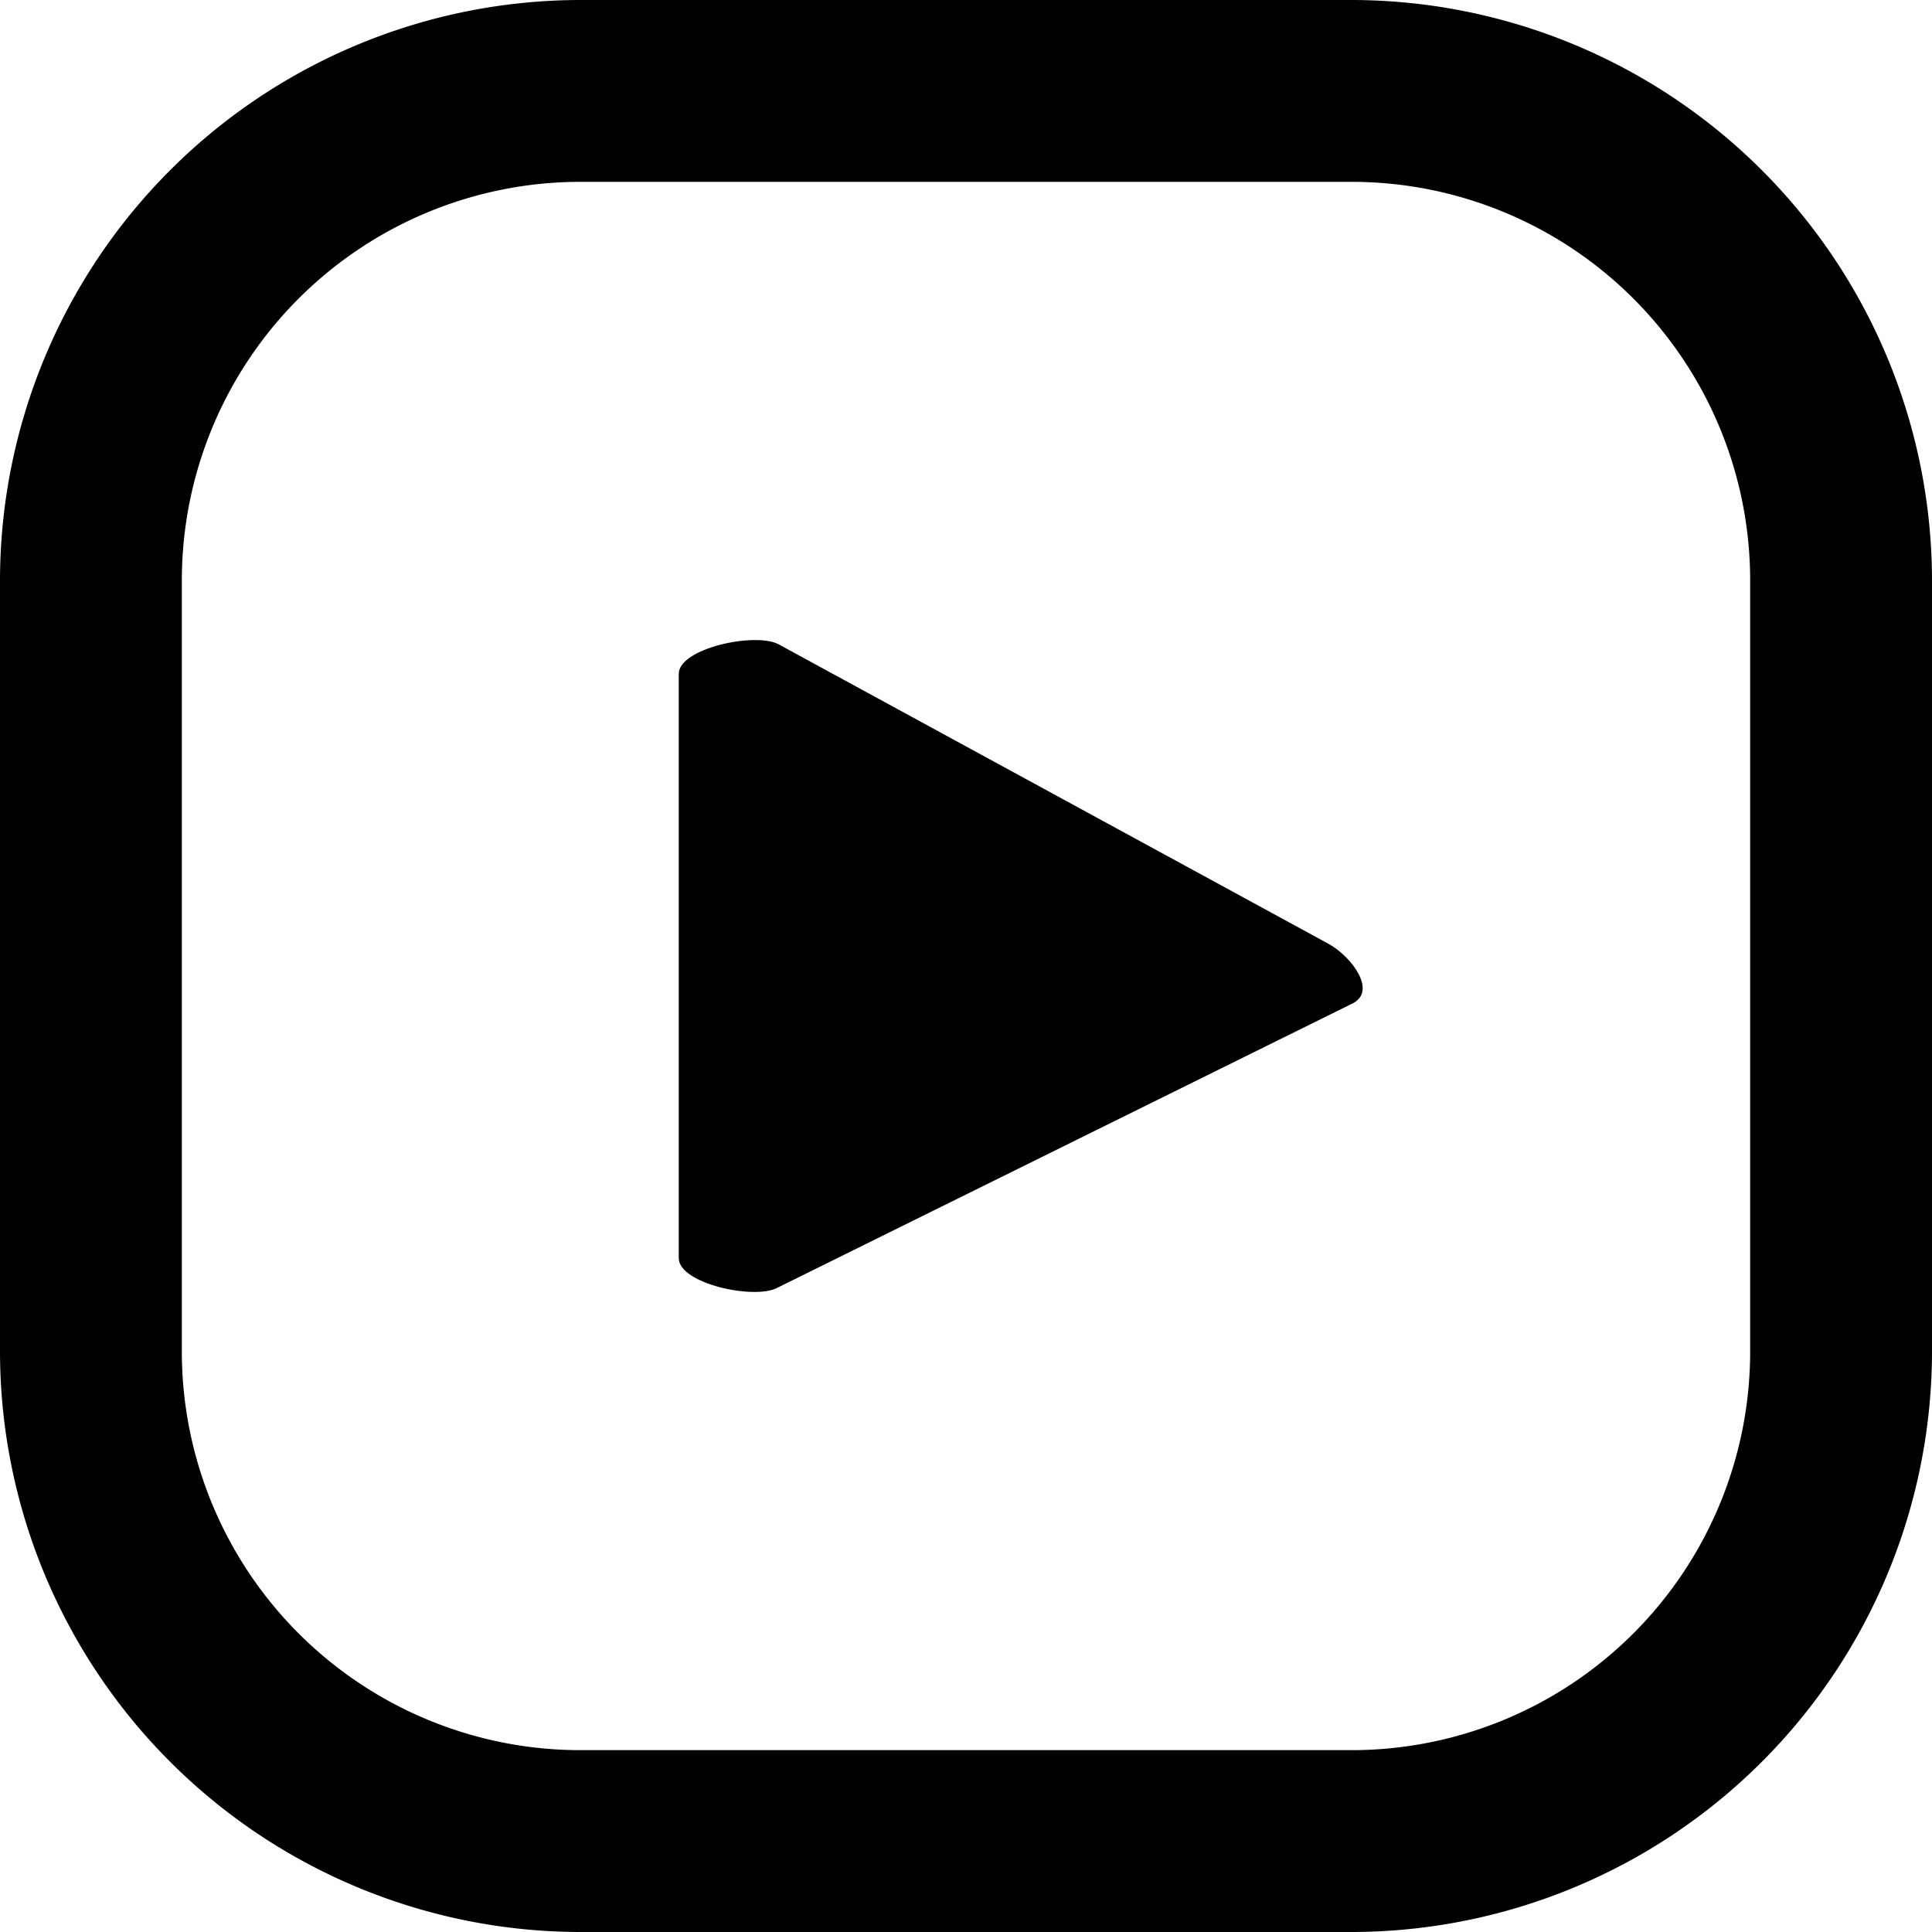
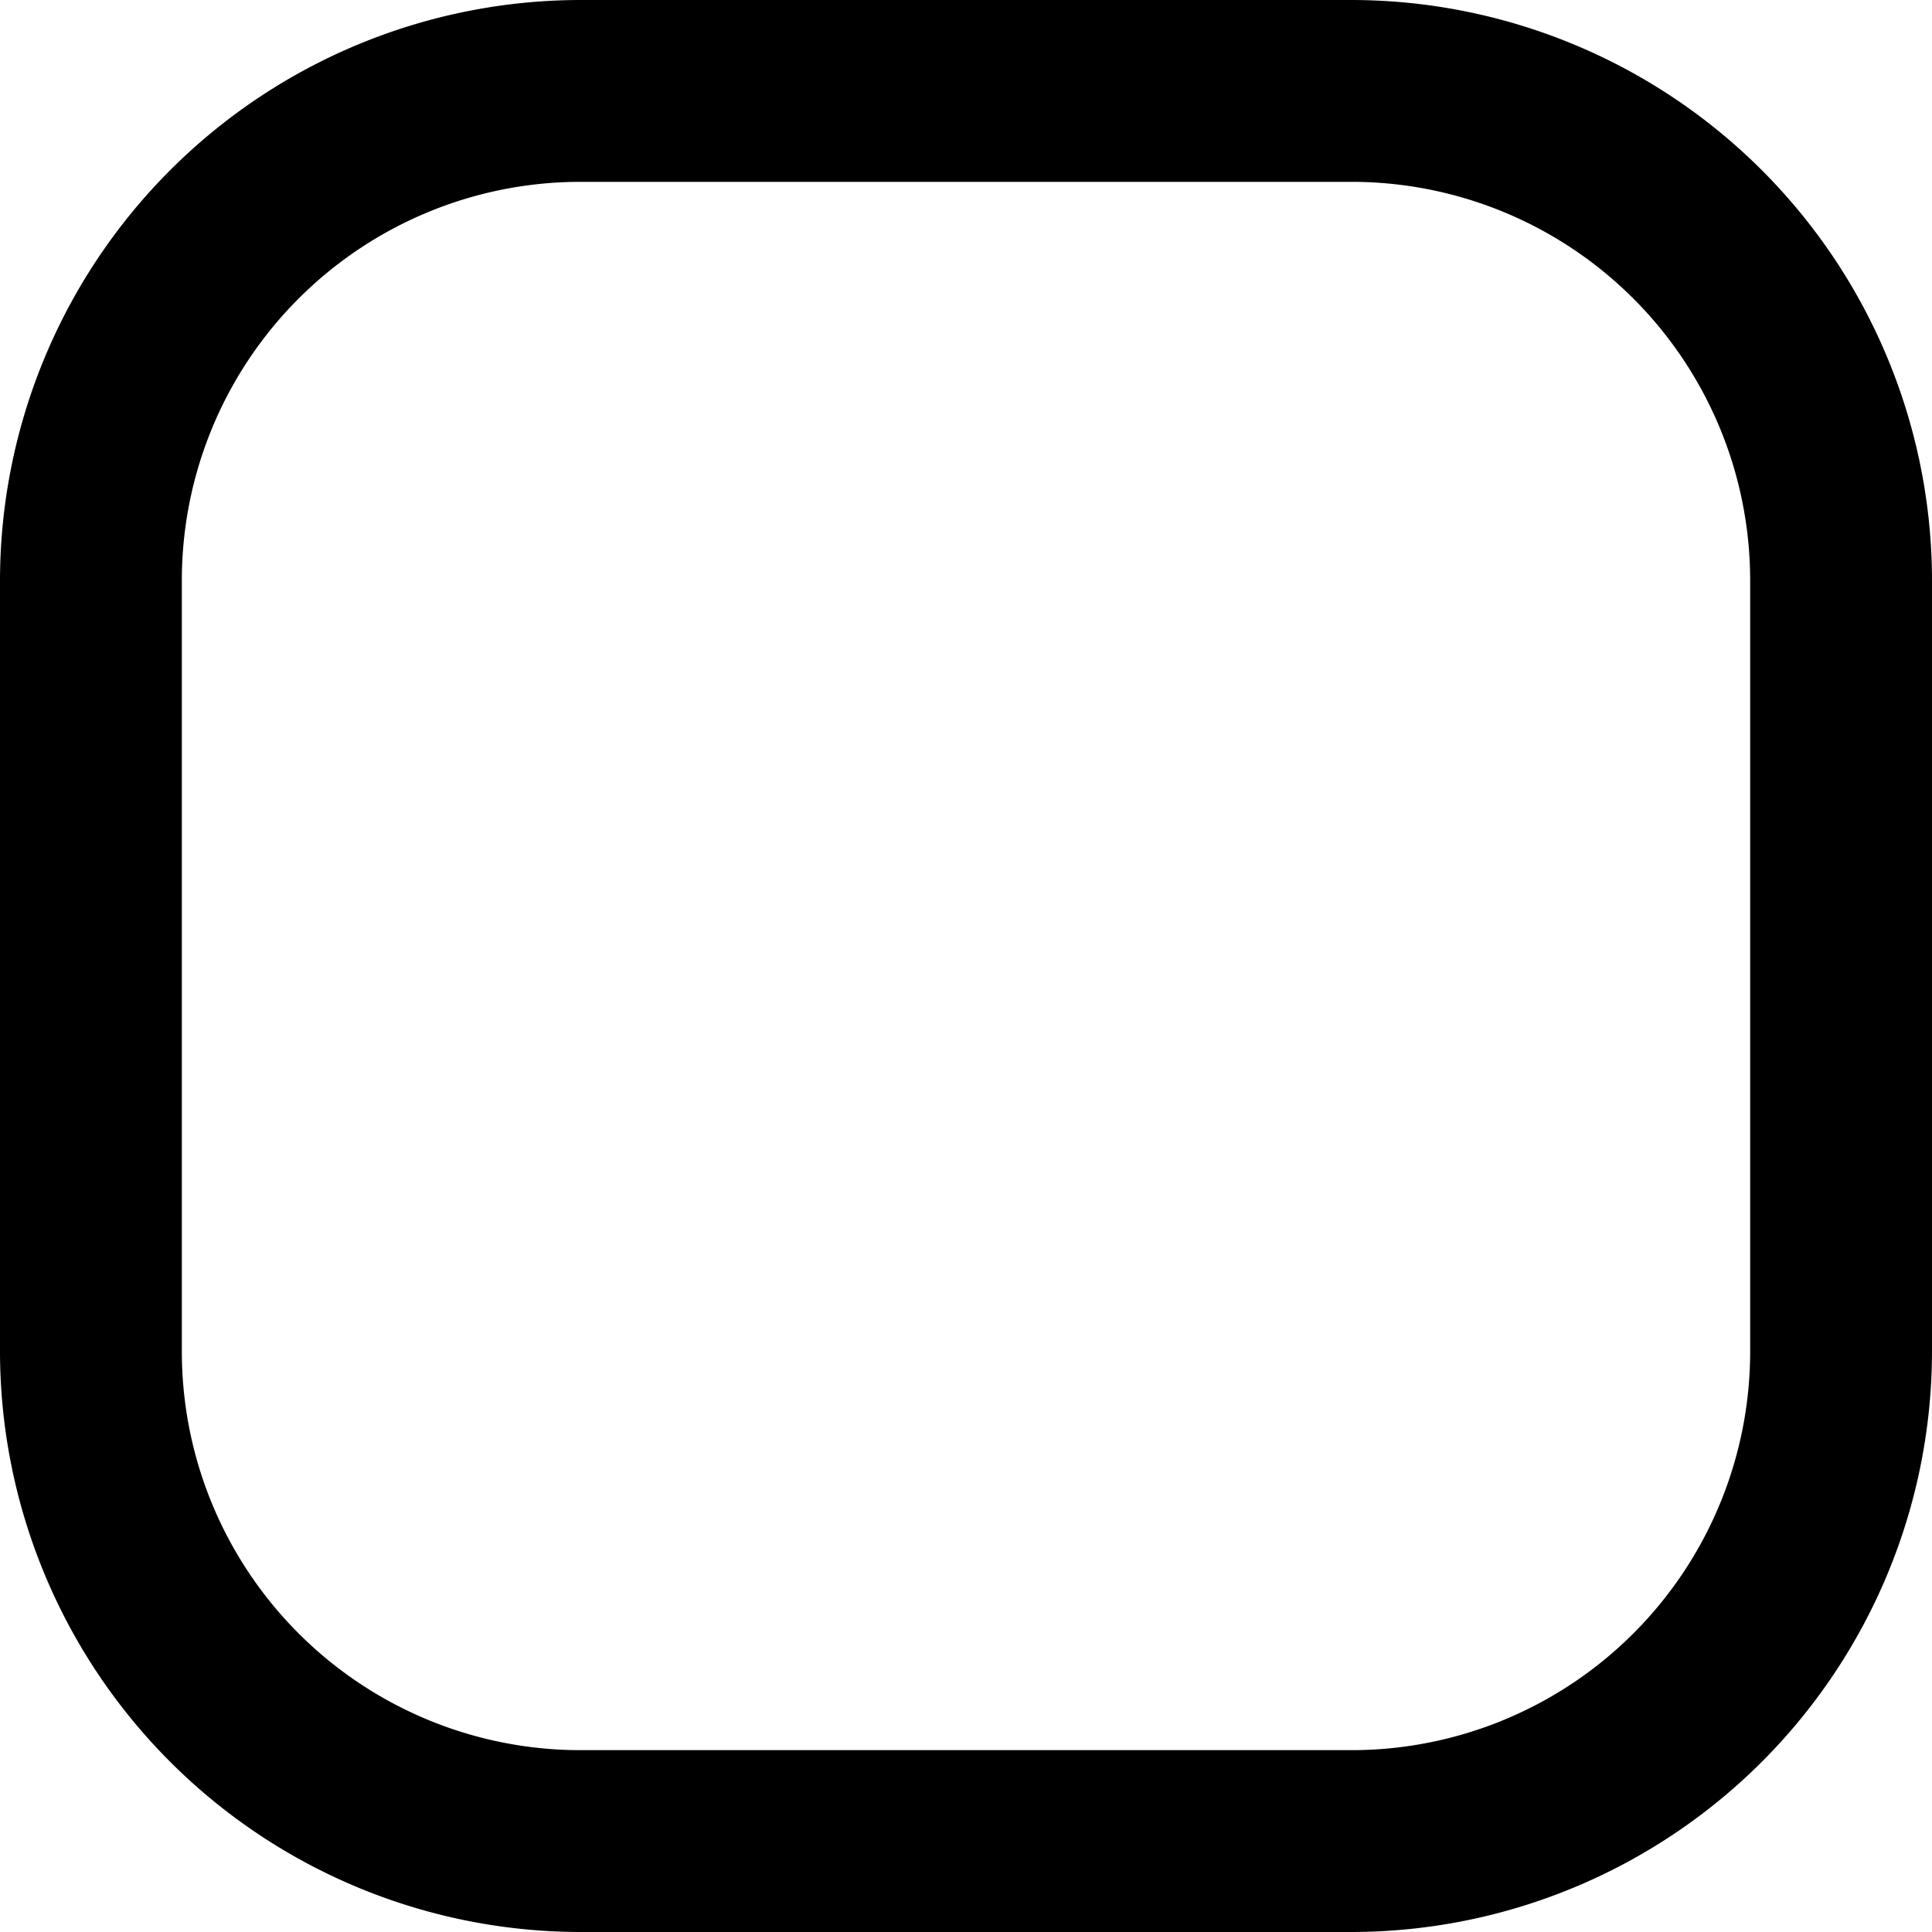
<svg xmlns="http://www.w3.org/2000/svg" viewBox="0 0 35.38 35.38">
  <title>Fichier 4</title>
  <g id="Calque_2" data-name="Calque 2">
    <g id="ELEMENTS">
      <path d="M24.75,35.38H10.63A10.64,10.64,0,0,1,0,24.75V10.63A10.64,10.64,0,0,1,10.63,0H24.75A10.64,10.64,0,0,1,35.38,10.63V24.75A10.64,10.64,0,0,1,24.75,35.38ZM10.63,3.33a7.3,7.3,0,0,0-7.3,7.3V24.75a7.3,7.3,0,0,0,7.3,7.3H24.75a7.3,7.3,0,0,0,7.3-7.3V10.63a7.3,7.3,0,0,0-7.3-7.3Z" />
-       <path d="M24.78,18.37,14.24,23.58c-.41.23-1.81-.07-1.81-.54V12.34c0-.47,1.41-.77,1.83-.54l10.08,5.49C24.76,17.53,25.21,18.14,24.78,18.37Z" />
    </g>
  </g>
</svg>